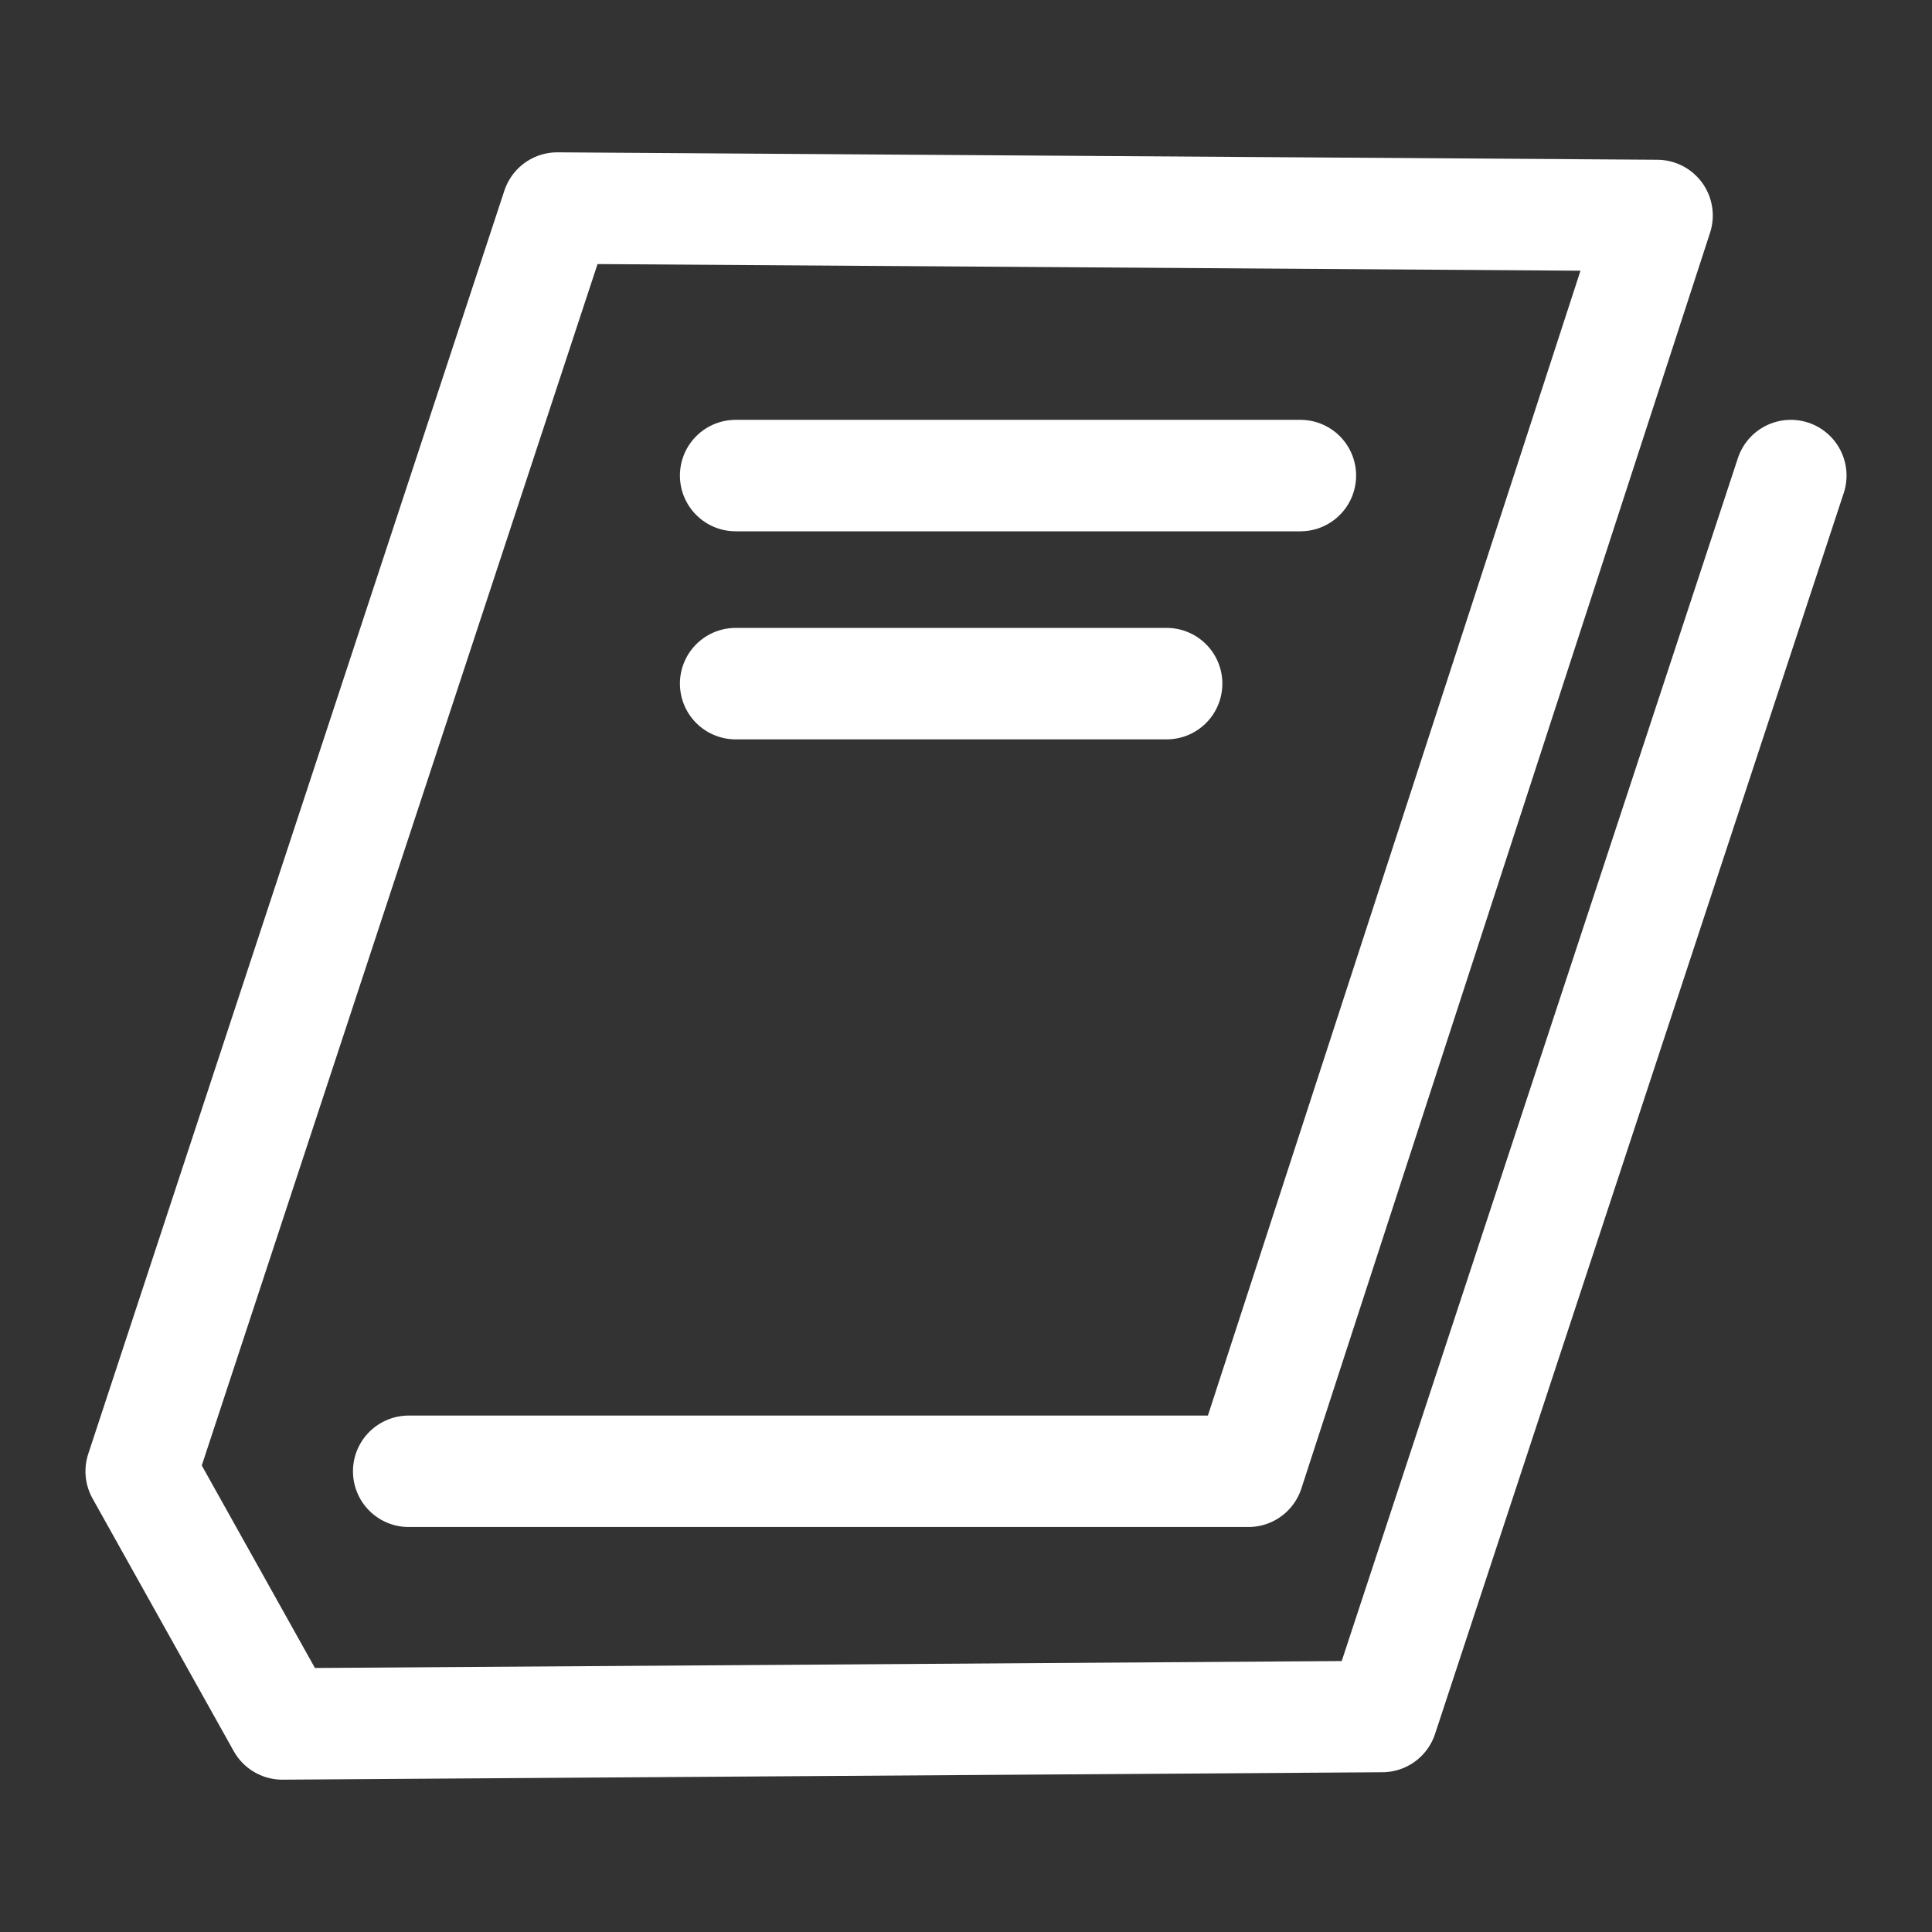
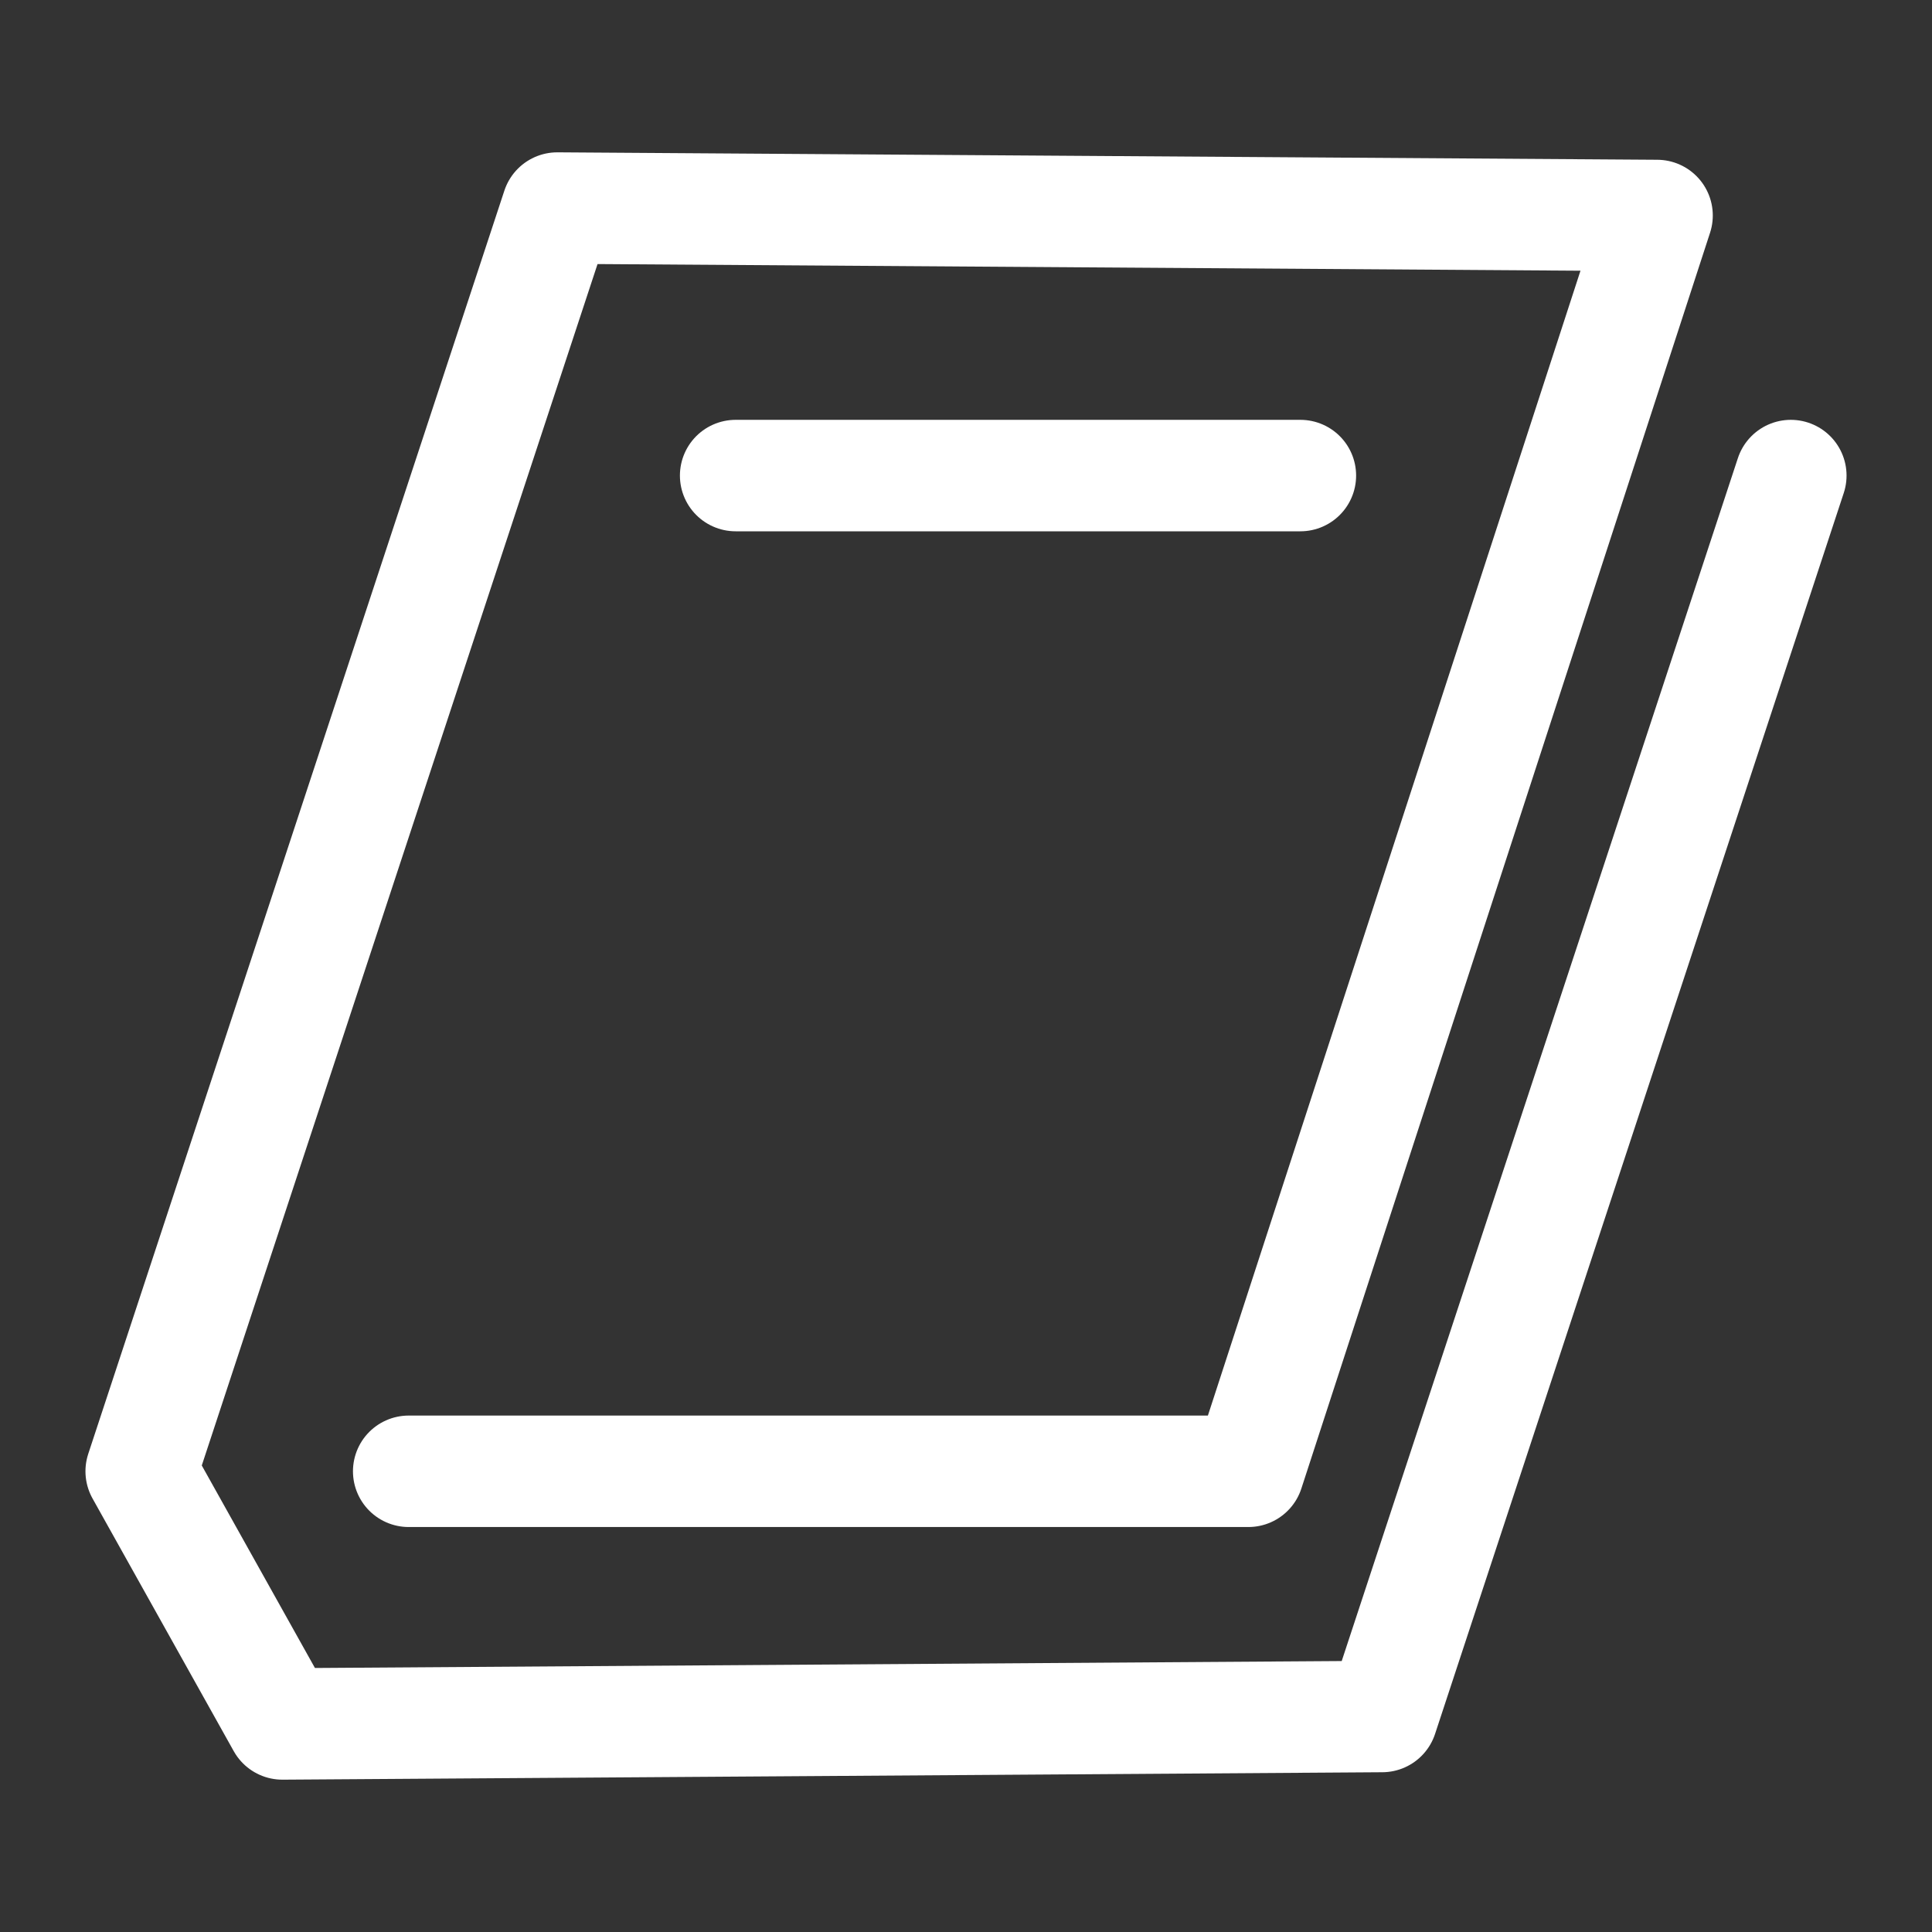
<svg xmlns="http://www.w3.org/2000/svg" version="1.1" id="Layer_1" x="0px" y="0px" viewBox="0 0 26 26" style="enable-background:new 0 0 26 26;" xml:space="preserve">
  <rect x="0" y="0" width="26" height="26" fill="#333333" stroke="none" />
  <style type="text/css">
	.st0{fill:none;stroke:#FFFFFF;stroke-width:1.5;stroke-linecap:round;stroke-linejoin:round;stroke-miterlimit:10;}
</style>
  <g id="Book">
    <polyline class="st0" points="24.1,6.4 18.6,23.1 3.8,23.2 1.9,19.8 7.5,2.8 22.3,2.9 16.8,19.8 5.5,19.8  " />
    <line class="st0" x1="9.9" y1="6.4" x2="17.5" y2="6.4" />
-     <line class="st0" x1="9.9" y1="9.2" x2="15.7" y2="9.2" />
  </g>
</svg>